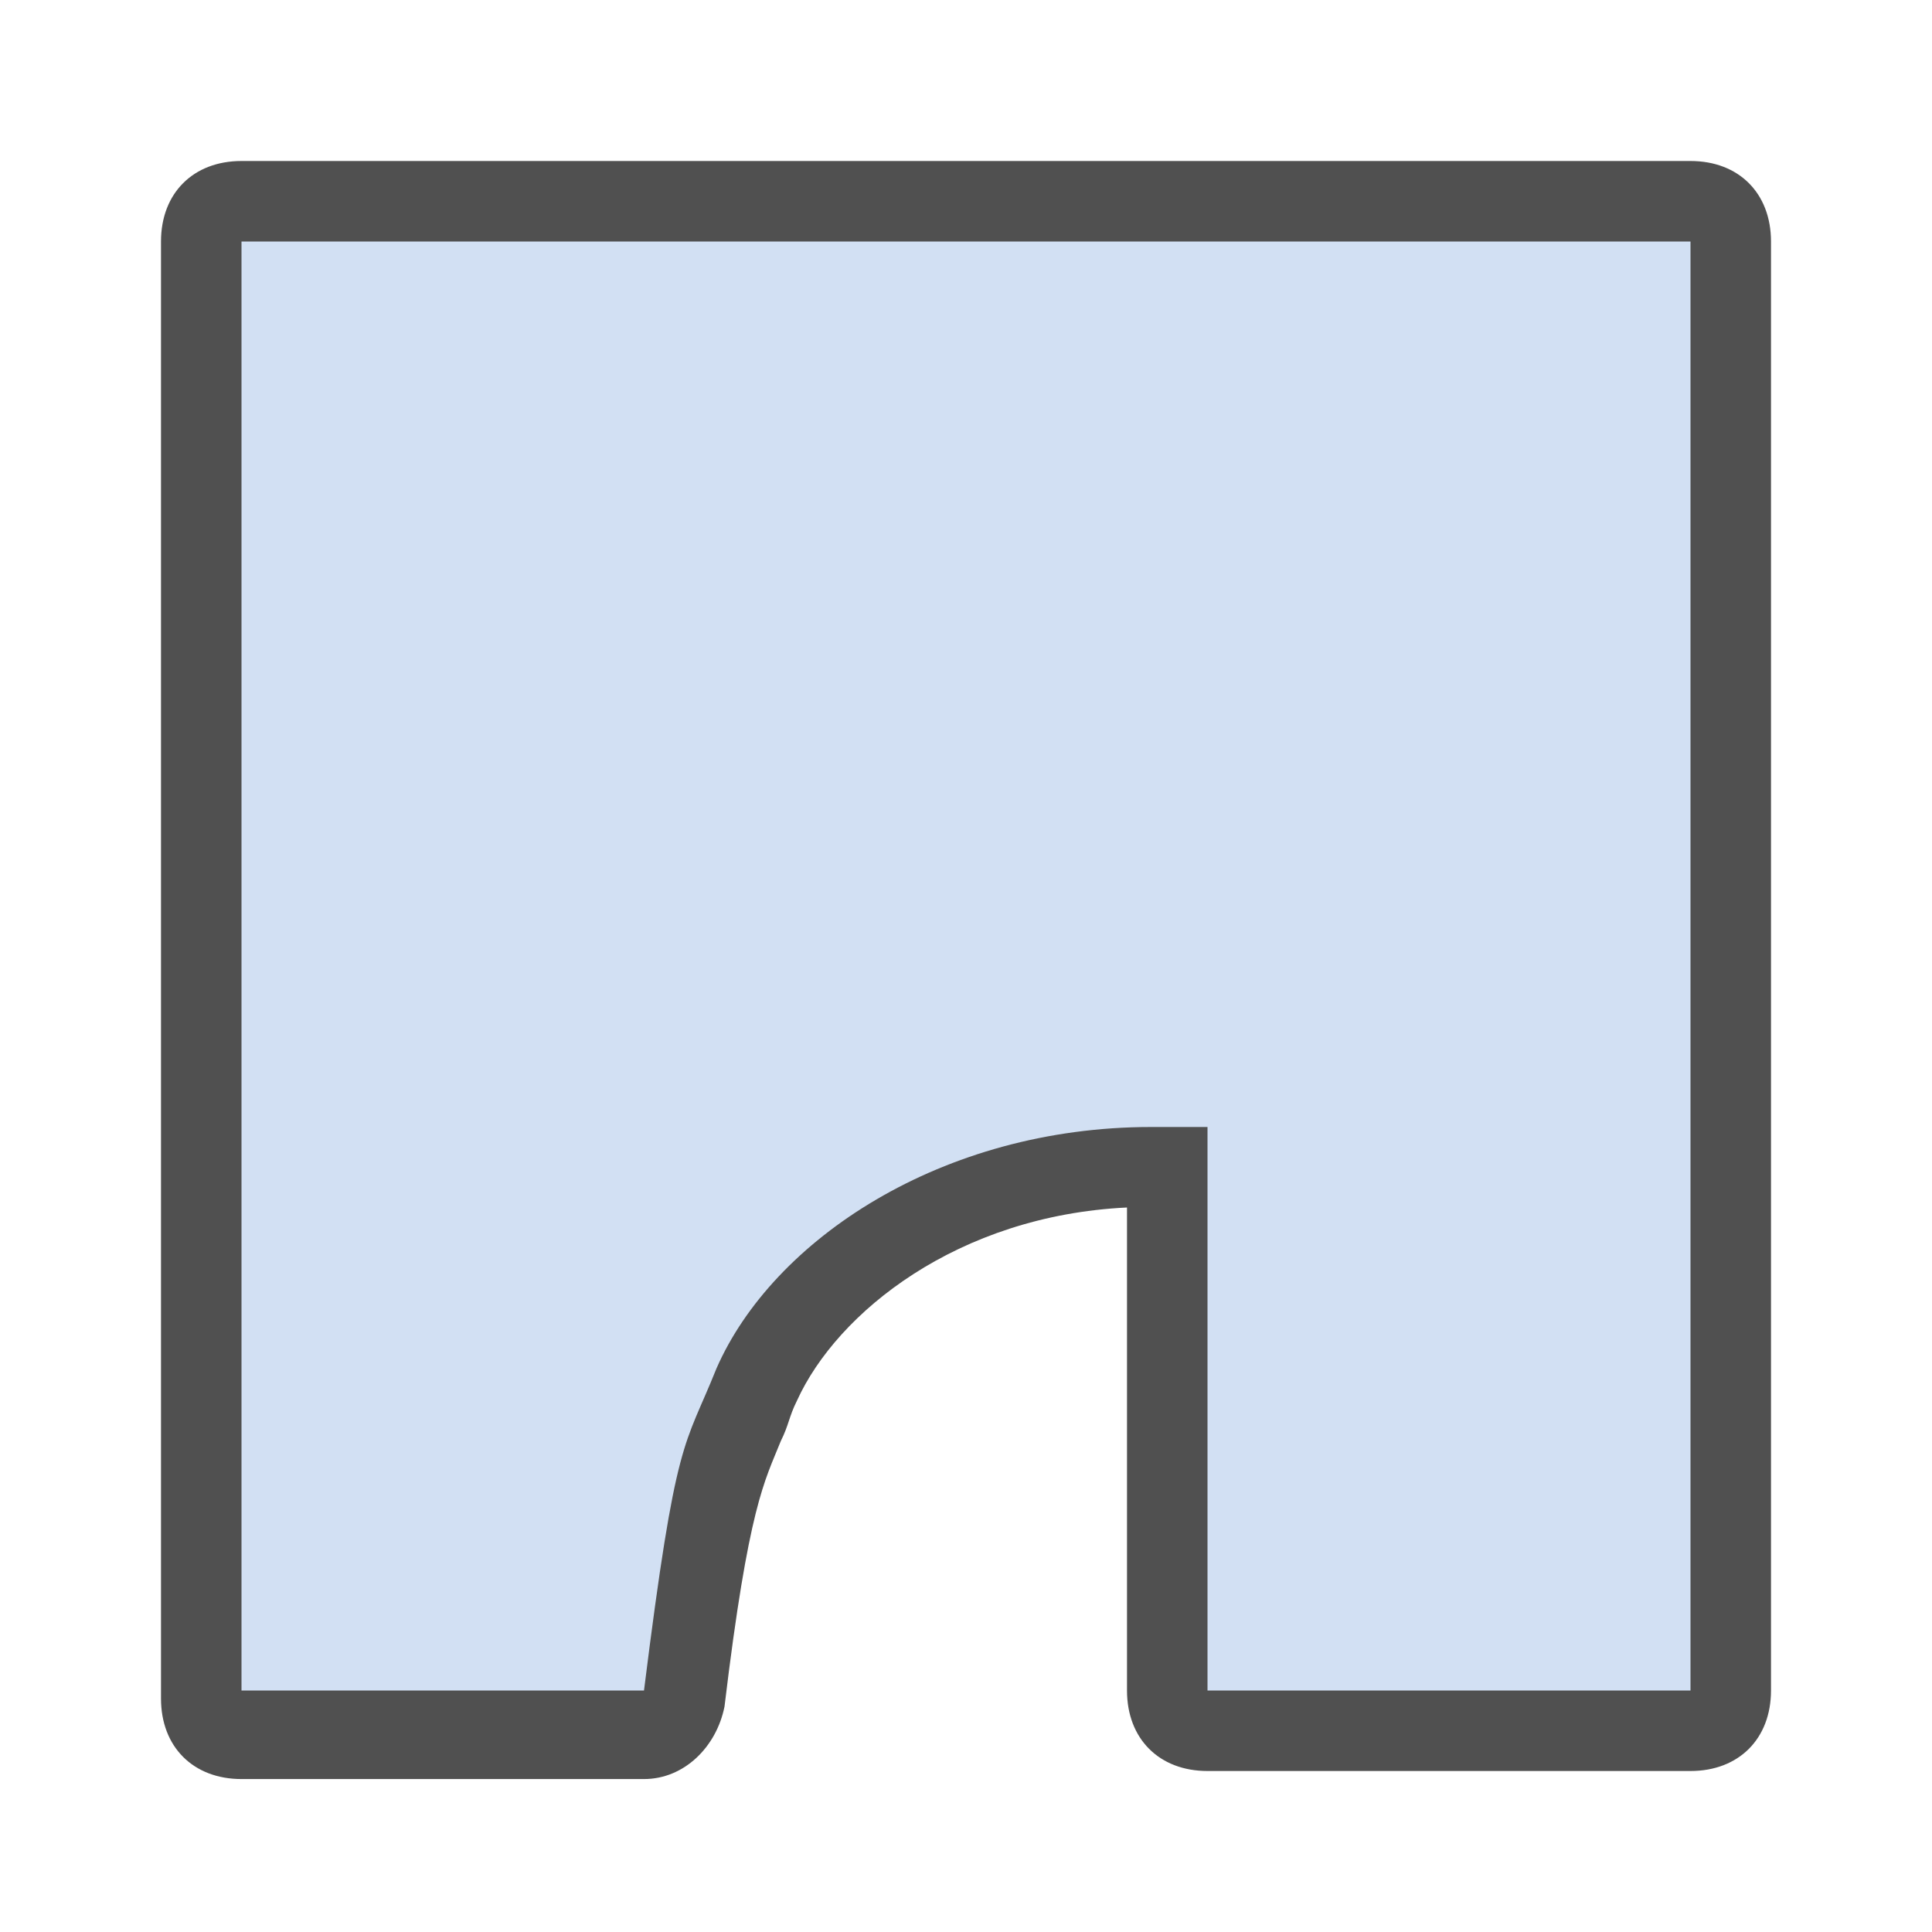
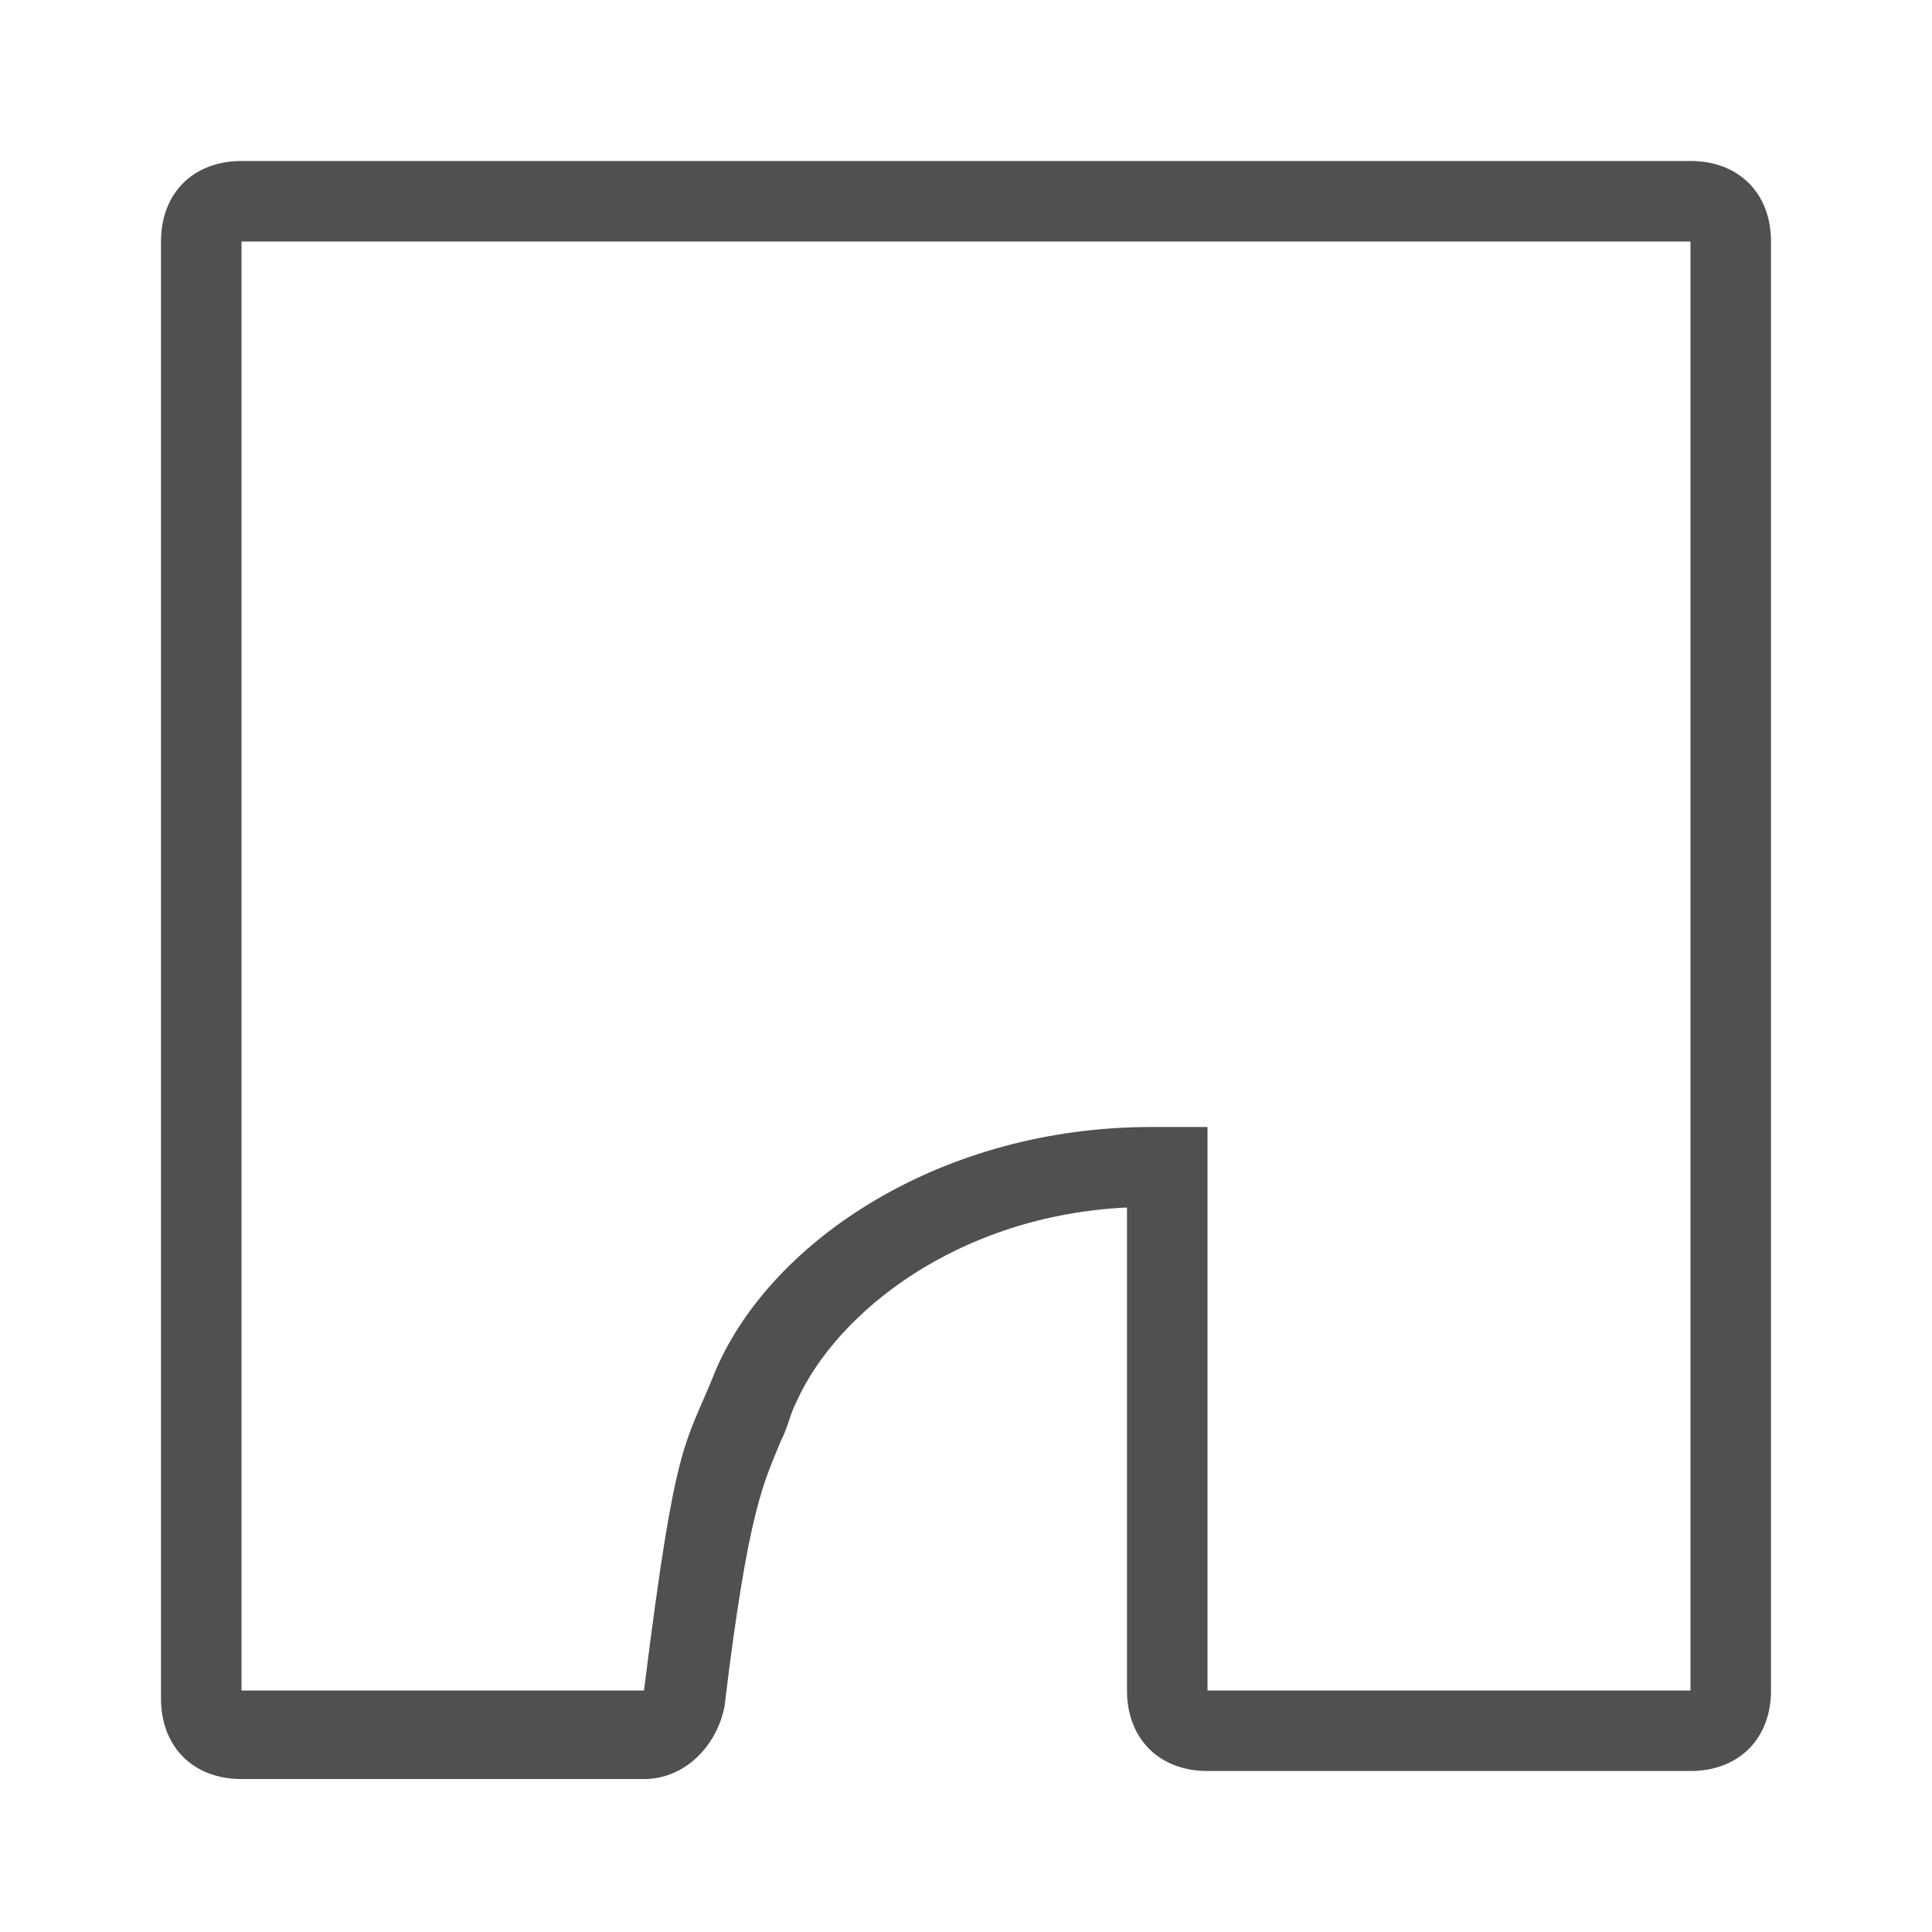
<svg xmlns="http://www.w3.org/2000/svg" version="1.1" id="Ebene_1" x="0px" y="0px" viewBox="0 0 24 24" style="enable-background:new 0 0 24 24;" xml:space="preserve">
  <style type="text/css">
	.st0{fill:#D2E0F3;}
	.st1{fill:#505050;}
</style>
  <g id="optimiert">
    <g>
-       <path class="st0" d="M3,21.5c-0.3,0-0.5-0.2-0.5-0.5V3c0-0.3,0.2-0.5,0.5-0.5h18c0.3,0,0.5,0.2,0.5,0.5v18c0,0.3-0.2,0.5-0.5,0.5    h-6c-0.3,0-0.5-0.2-0.5-0.5v-6.5c0,0-0.1,0-0.2,0c-2.4,0-4.2,1.3-4.8,2.7c-0.1,0.2-0.1,0.4-0.2,0.5c-0.3,0.5-0.4,0.9-0.8,3.4    c0,0.2-0.3,0.4-0.5,0.4H3z" />
      <path class="st1" d="M3,3h18v18h-6v-7c-0.2,0-0.5,0-0.7,0c-2.6,0-4.7,1.4-5.4,3c-0.4,1-0.5,0.8-0.9,4H3V3 M3,2C2.4,2,2,2.4,2,3    v18.1c0,0.6,0.4,1,1,1h5c0.5,0,0.9-0.4,1-0.9c0.3-2.5,0.5-2.8,0.7-3.3c0.1-0.2,0.1-0.3,0.2-0.5c0.5-1.1,2-2.3,4.1-2.4v6    c0,0.6,0.4,1,1,1h6c0.6,0,1-0.4,1-1V3c0-0.6-0.4-1-1-1H3L3,2z" />
    </g>
  </g>
</svg>